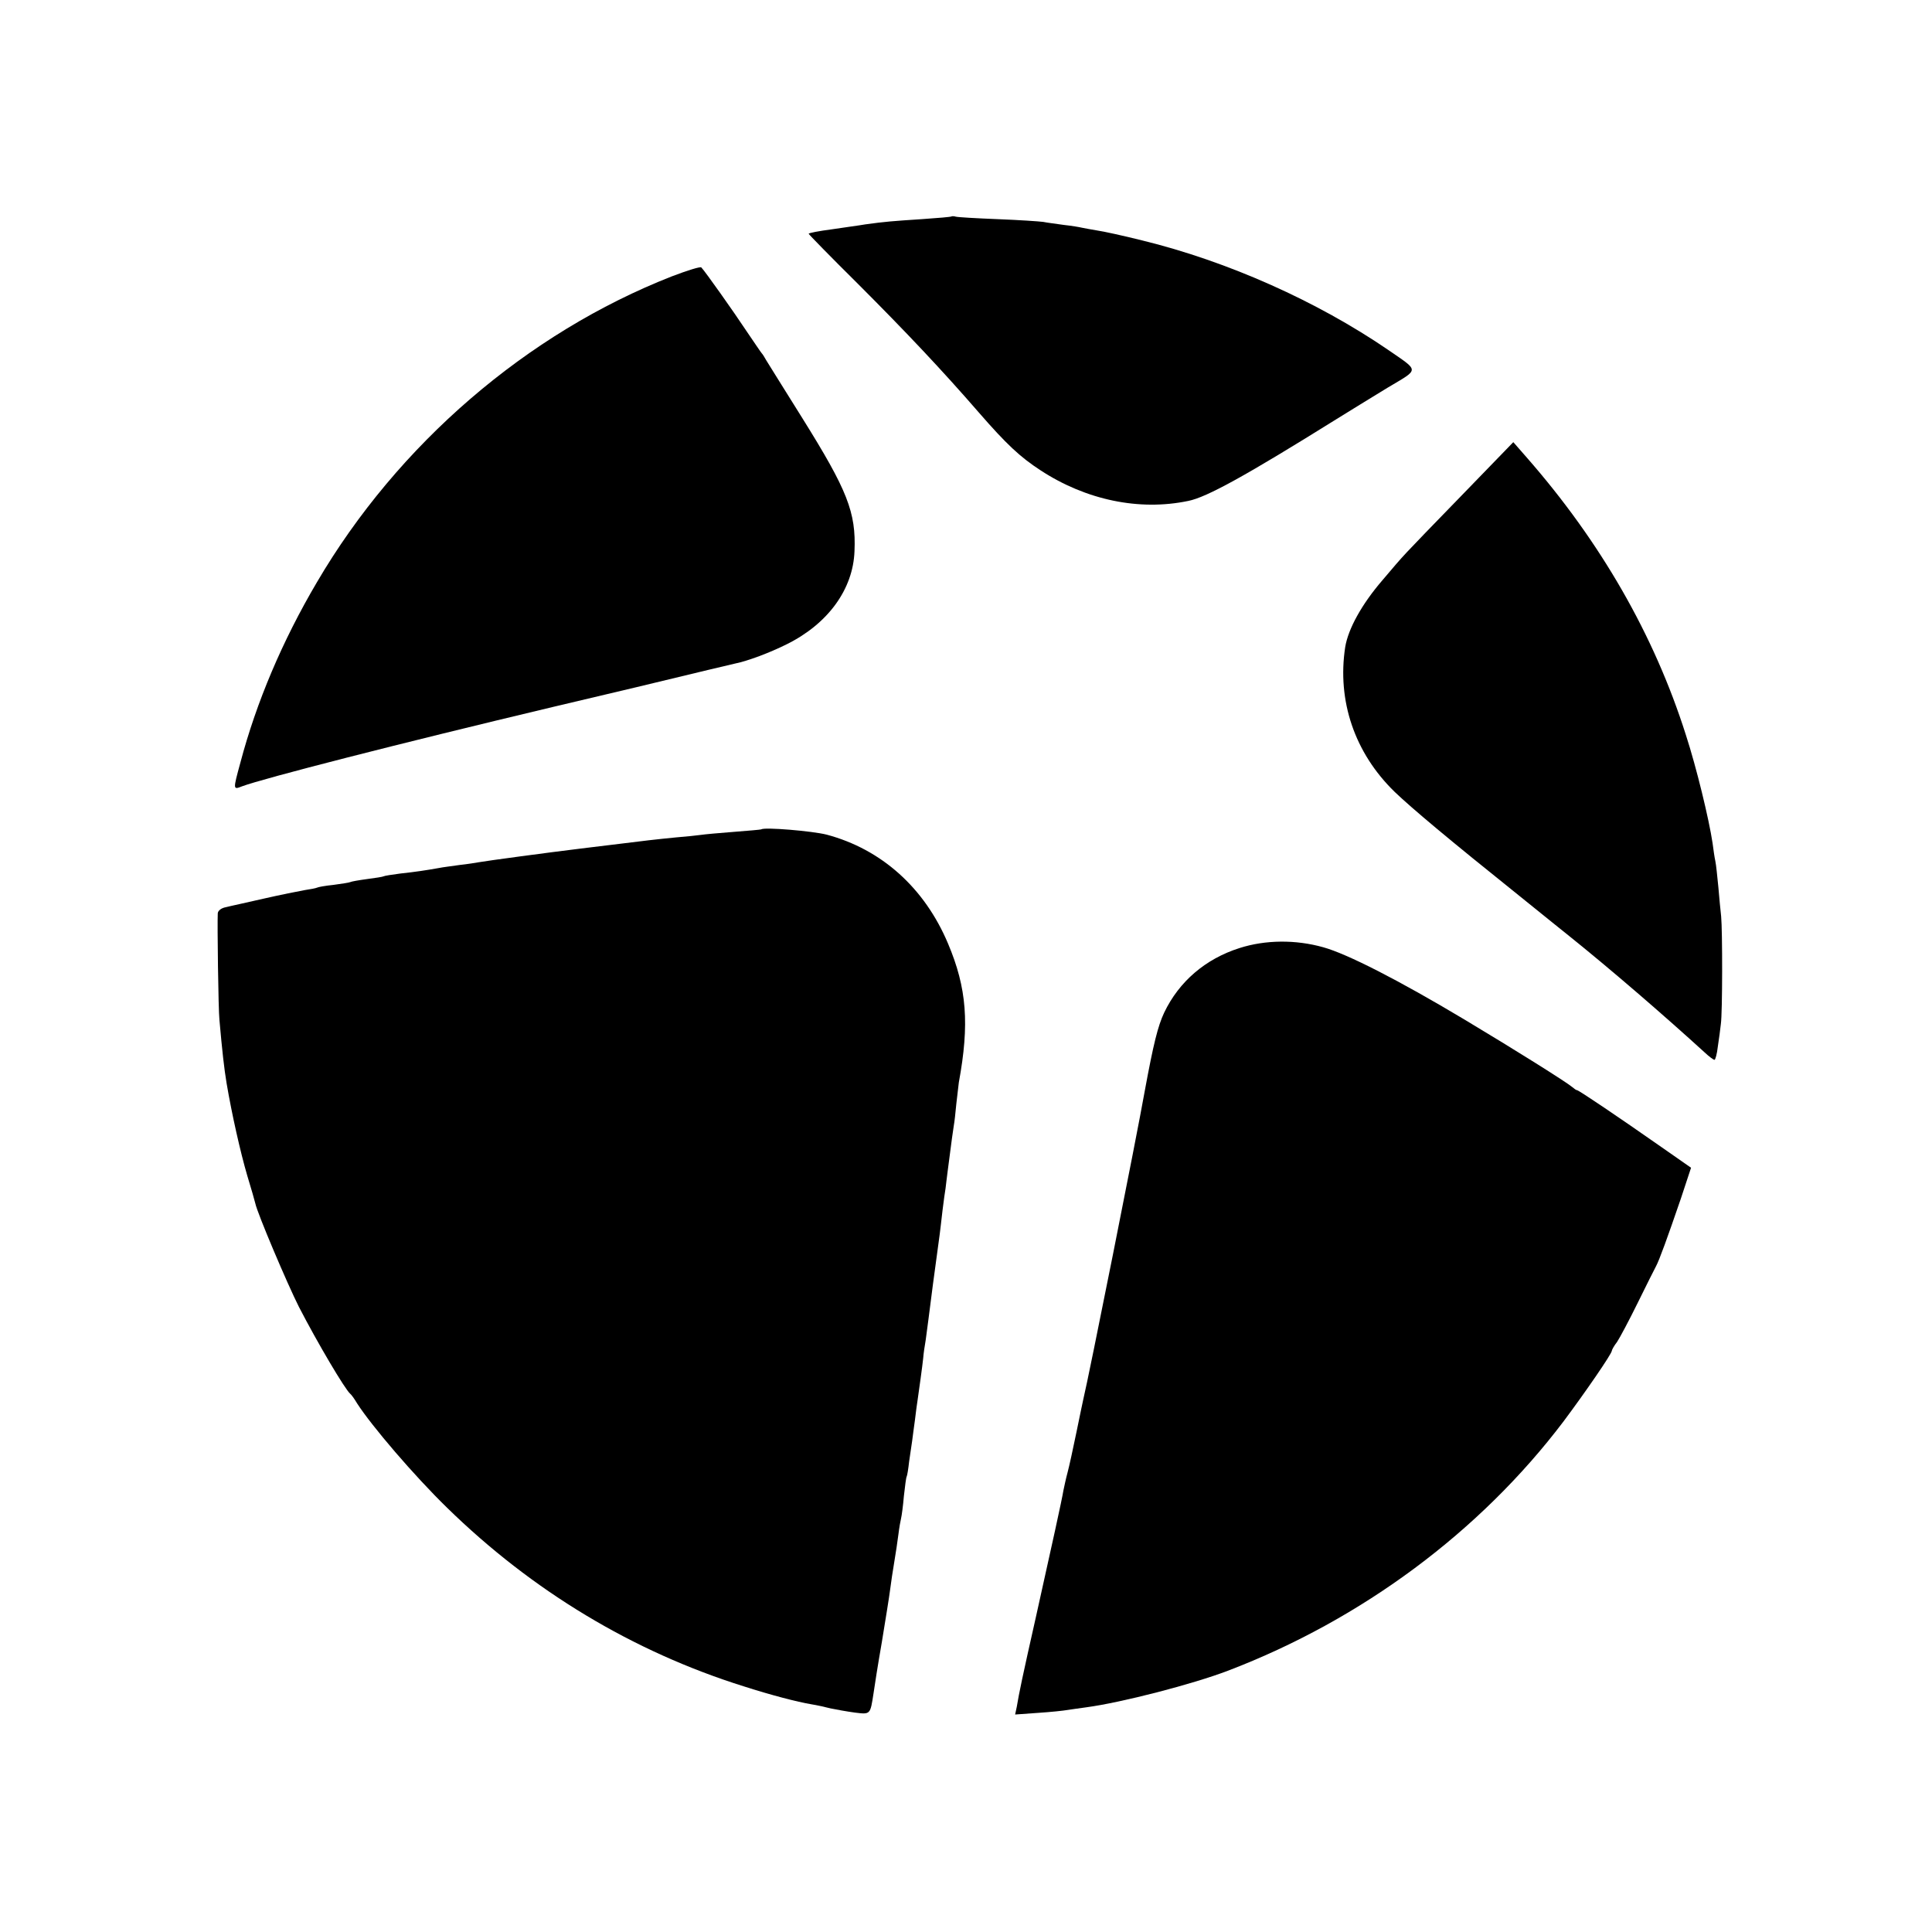
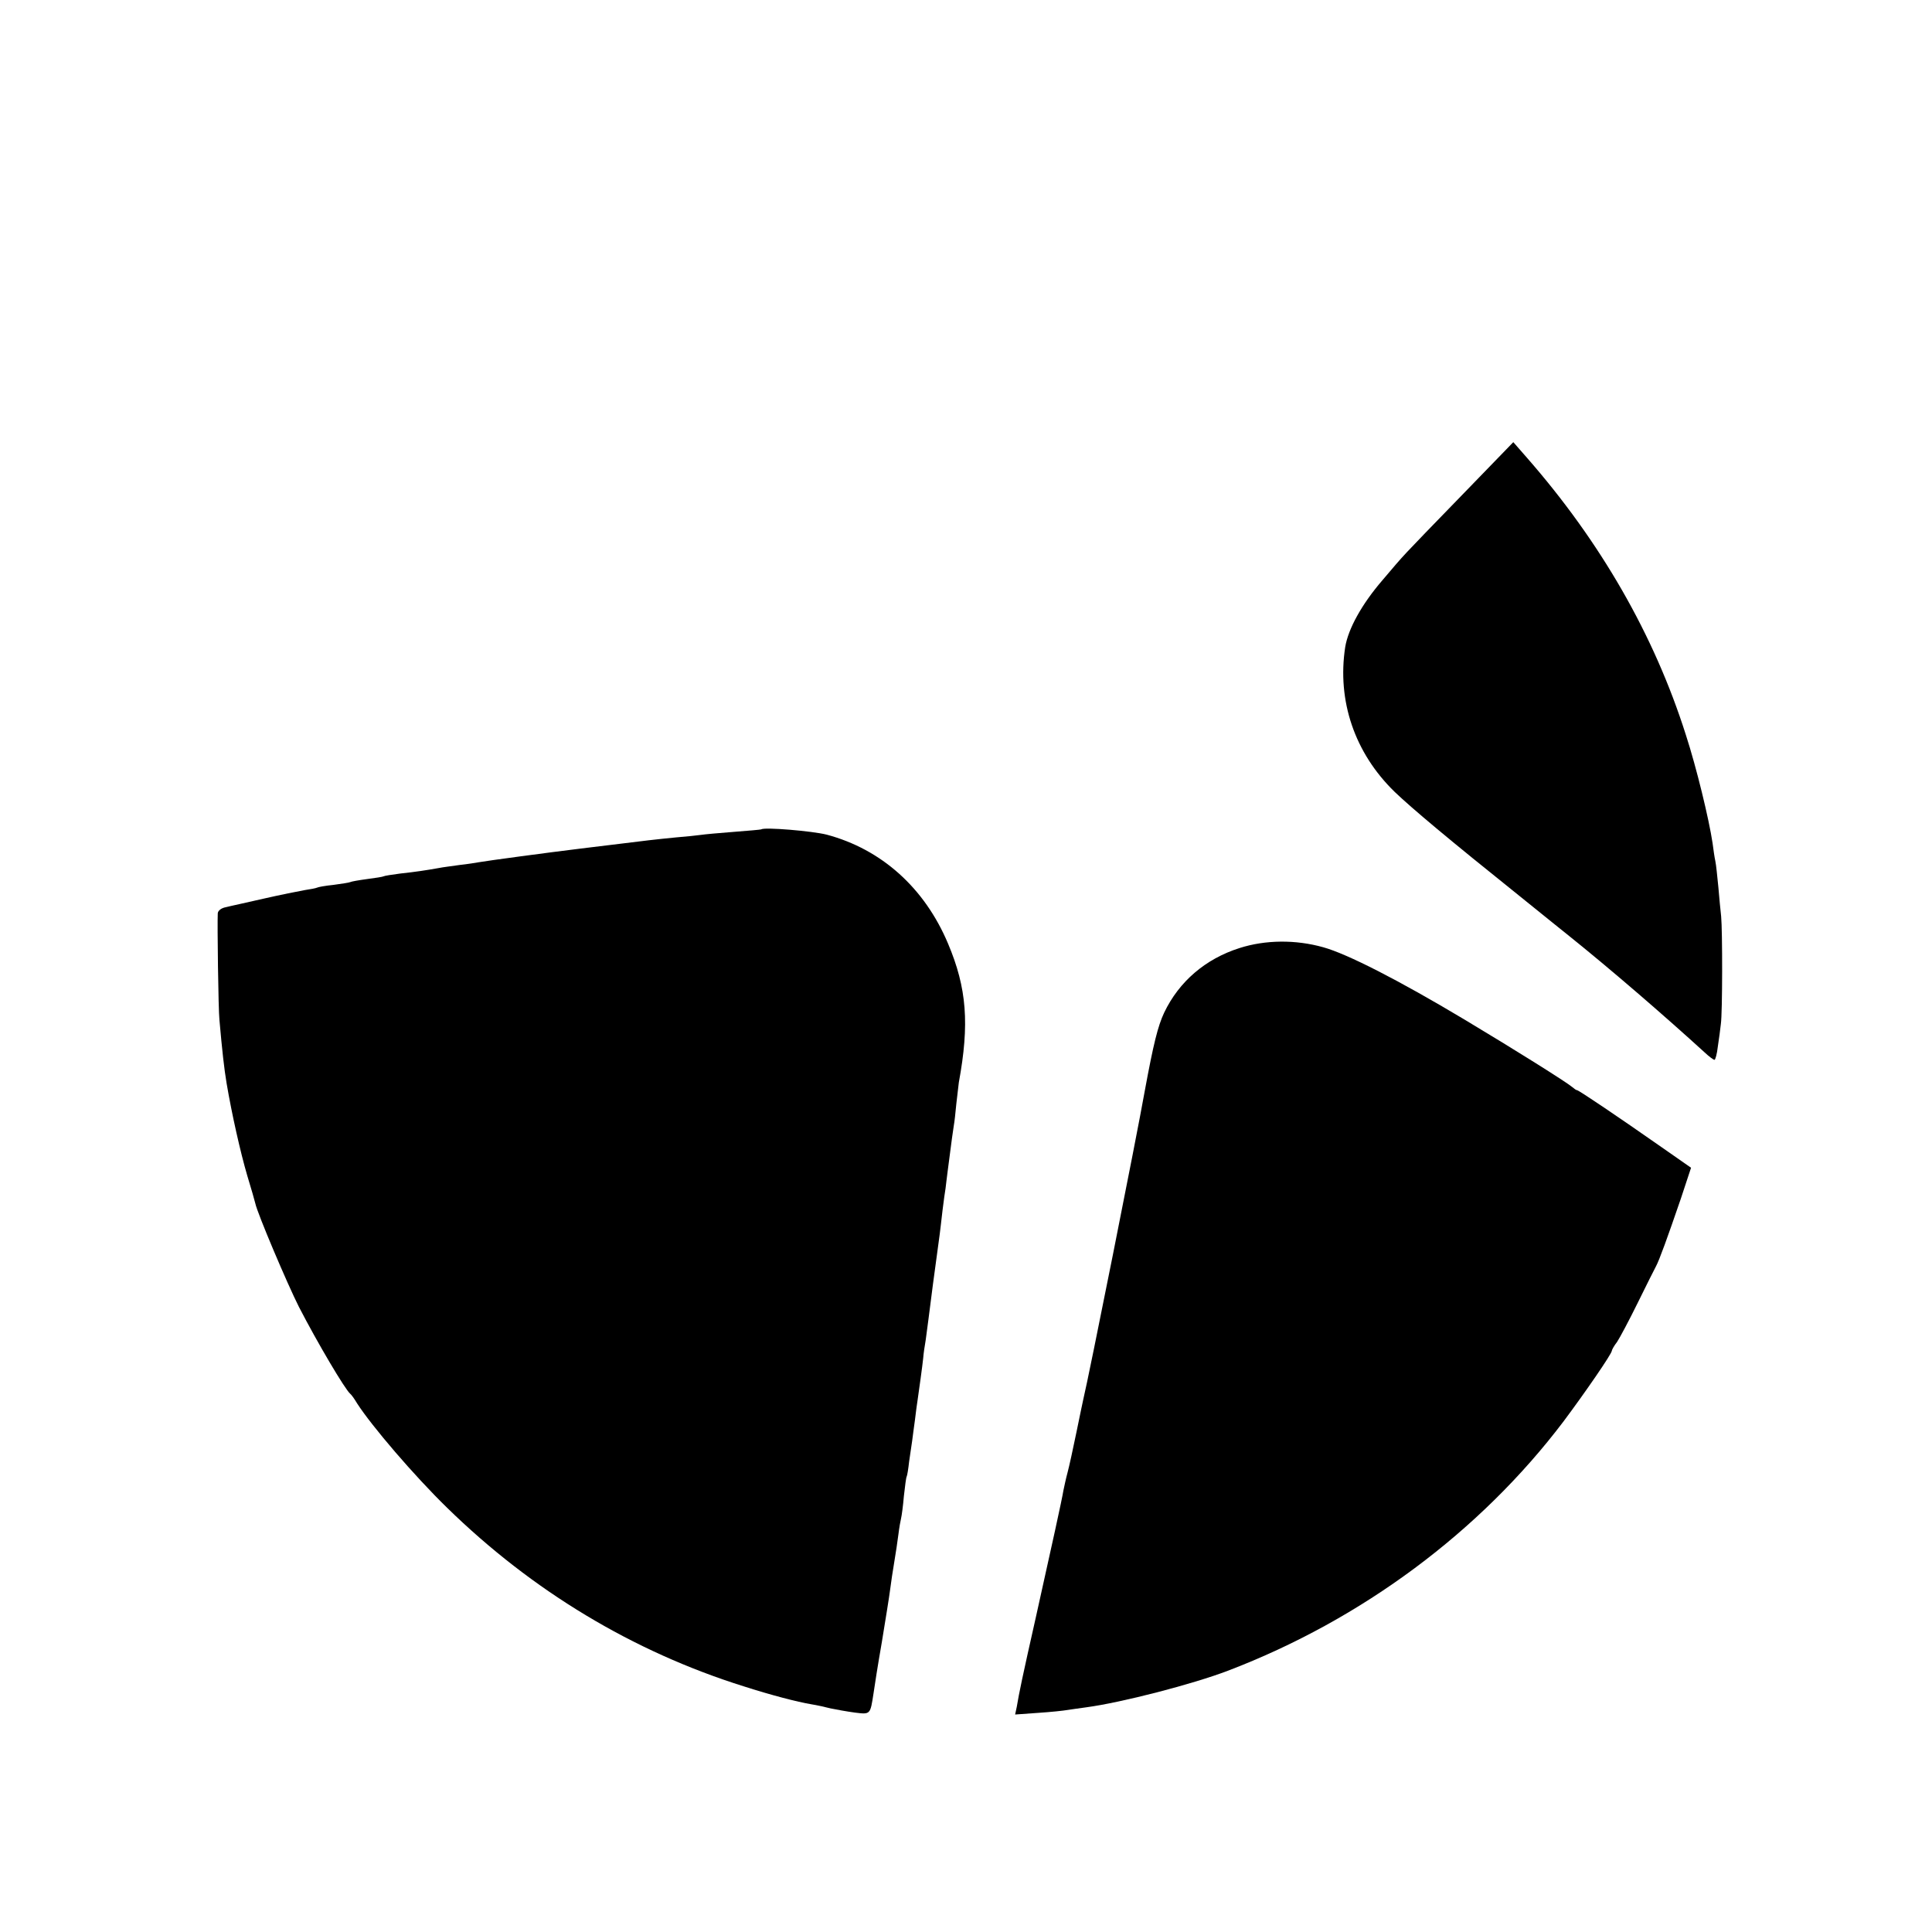
<svg xmlns="http://www.w3.org/2000/svg" version="1.0" width="700pt" height="700pt" viewBox="0 0 700 700" preserveAspectRatio="xMidYMid meet">
  <g transform="translate(0,700) scale(0.1,-0.1)" fill="#000000" stroke="none">
-     <path d="M3448 6216 c-1 -2 -50 -6 -108 -10 -106 -7 -133 -9 -205 -19 -22 -4 -77 -11 -122 -18 -46 -6 -83 -13 -83 -16 0 -2 80 -84 178 -181 176 -176 307 -315 438 -466 100 -115 150 -162 224 -210 165 -108 358 -148 535 -111 67 13 211 93 535 295 47 29 131 81 187 115 117 70 117 58 3 137 -257 176 -581 321 -892 397 -68 17 -141 33 -163 36 -22 4 -47 8 -55 10 -8 2 -37 7 -65 10 -27 4 -61 8 -75 11 -14 2 -88 7 -165 10 -77 3 -145 7 -152 9 -6 2 -13 2 -15 1z" />
-     <path d="M2435 5999 c-526 -206 -994 -609 -1287 -1109 -125 -212 -219 -434 -277 -653 -27 -99 -27 -99 6 -86 78 29 565 154 1128 288 94 22 229 54 300 71 241 58 340 82 359 86 45 9 125 39 187 70 149 74 240 199 245 337 6 141 -26 221 -189 482 -66 105 -124 199 -131 210 -6 11 -13 22 -16 25 -3 3 -27 39 -55 80 -47 71 -151 218 -164 231 -3 4 -51 -11 -106 -32z" />
+     <path d="M3448 6216 z" />
    <path d="M5294 5203 c-228 -235 -199 -204 -285 -305 -75 -87 -124 -176 -135 -242 -30 -195 34 -384 179 -525 64 -61 190 -167 457 -381 85 -69 164 -132 175 -141 152 -122 343 -287 490 -421 17 -16 33 -28 37 -28 3 0 9 21 12 48 4 26 9 63 11 82 6 41 6 339 1 390 -2 19 -7 67 -10 105 -4 39 -8 82 -11 95 -3 13 -7 42 -10 65 -13 87 -58 273 -97 393 -115 362 -309 699 -576 1004 l-49 56 -189 -195z" />
    <path d="M2758 3995 c-2 -1 -46 -5 -99 -9 -53 -4 -107 -9 -120 -11 -13 -2 -53 -6 -89 -9 -72 -7 -115 -12 -235 -27 -44 -5 -96 -12 -115 -14 -115 -14 -338 -44 -365 -49 -11 -2 -42 -7 -70 -10 -27 -4 -61 -8 -75 -11 -45 -8 -84 -14 -140 -20 -30 -4 -57 -8 -60 -10 -3 -2 -30 -6 -60 -10 -30 -4 -58 -9 -61 -11 -4 -2 -31 -6 -60 -10 -30 -3 -57 -8 -60 -10 -4 -2 -24 -6 -45 -9 -22 -4 -88 -17 -149 -31 -60 -14 -122 -27 -137 -31 -16 -3 -28 -12 -29 -22 -2 -38 2 -349 6 -386 10 -113 17 -176 26 -230 19 -112 50 -250 75 -335 14 -46 27 -91 29 -100 7 -35 116 -292 158 -375 67 -130 167 -299 186 -315 4 -3 15 -18 25 -35 53 -82 205 -260 326 -378 308 -301 673 -521 1075 -647 100 -32 192 -56 245 -65 19 -3 51 -10 70 -15 19 -4 58 -11 87 -15 57 -7 56 -8 68 70 3 22 16 105 30 185 13 80 27 165 30 190 3 25 10 70 15 100 5 30 12 75 15 100 3 25 8 52 10 60 2 8 7 44 10 80 4 36 8 67 10 70 2 3 6 28 9 55 4 28 9 61 11 75 2 14 6 48 10 75 3 28 8 61 10 75 5 35 17 120 20 150 1 14 5 43 9 65 3 22 15 112 26 200 12 88 23 171 25 185 2 14 6 52 10 85 4 33 9 69 11 80 1 11 5 40 8 65 14 108 19 146 22 163 2 10 6 45 9 78 4 33 8 68 9 77 39 212 29 342 -39 503 -85 202 -241 342 -440 395 -51 13 -227 28 -237 19z" />
    <path d="M4491 3565 c-123 -39 -219 -121 -273 -234 -23 -49 -39 -114 -70 -282 -30 -170 -204 -1042 -223 -1119 -2 -8 -13 -62 -25 -120 -12 -58 -26 -123 -32 -145 -6 -22 -12 -51 -15 -65 -5 -32 -43 -204 -100 -460 -48 -213 -61 -275 -69 -324 l-6 -28 84 6 c46 3 92 8 103 10 11 2 43 6 70 10 128 17 387 84 515 133 484 185 913 504 1215 903 77 103 175 245 175 256 0 3 8 18 19 32 10 15 44 79 75 142 31 63 61 123 66 132 12 22 42 105 90 245 l37 112 -106 74 c-160 112 -301 207 -307 207 -3 0 -10 5 -17 11 -21 18 -204 133 -391 245 -239 143 -425 238 -512 262 -100 28 -209 27 -303 -3z" />
  </g>
</svg>